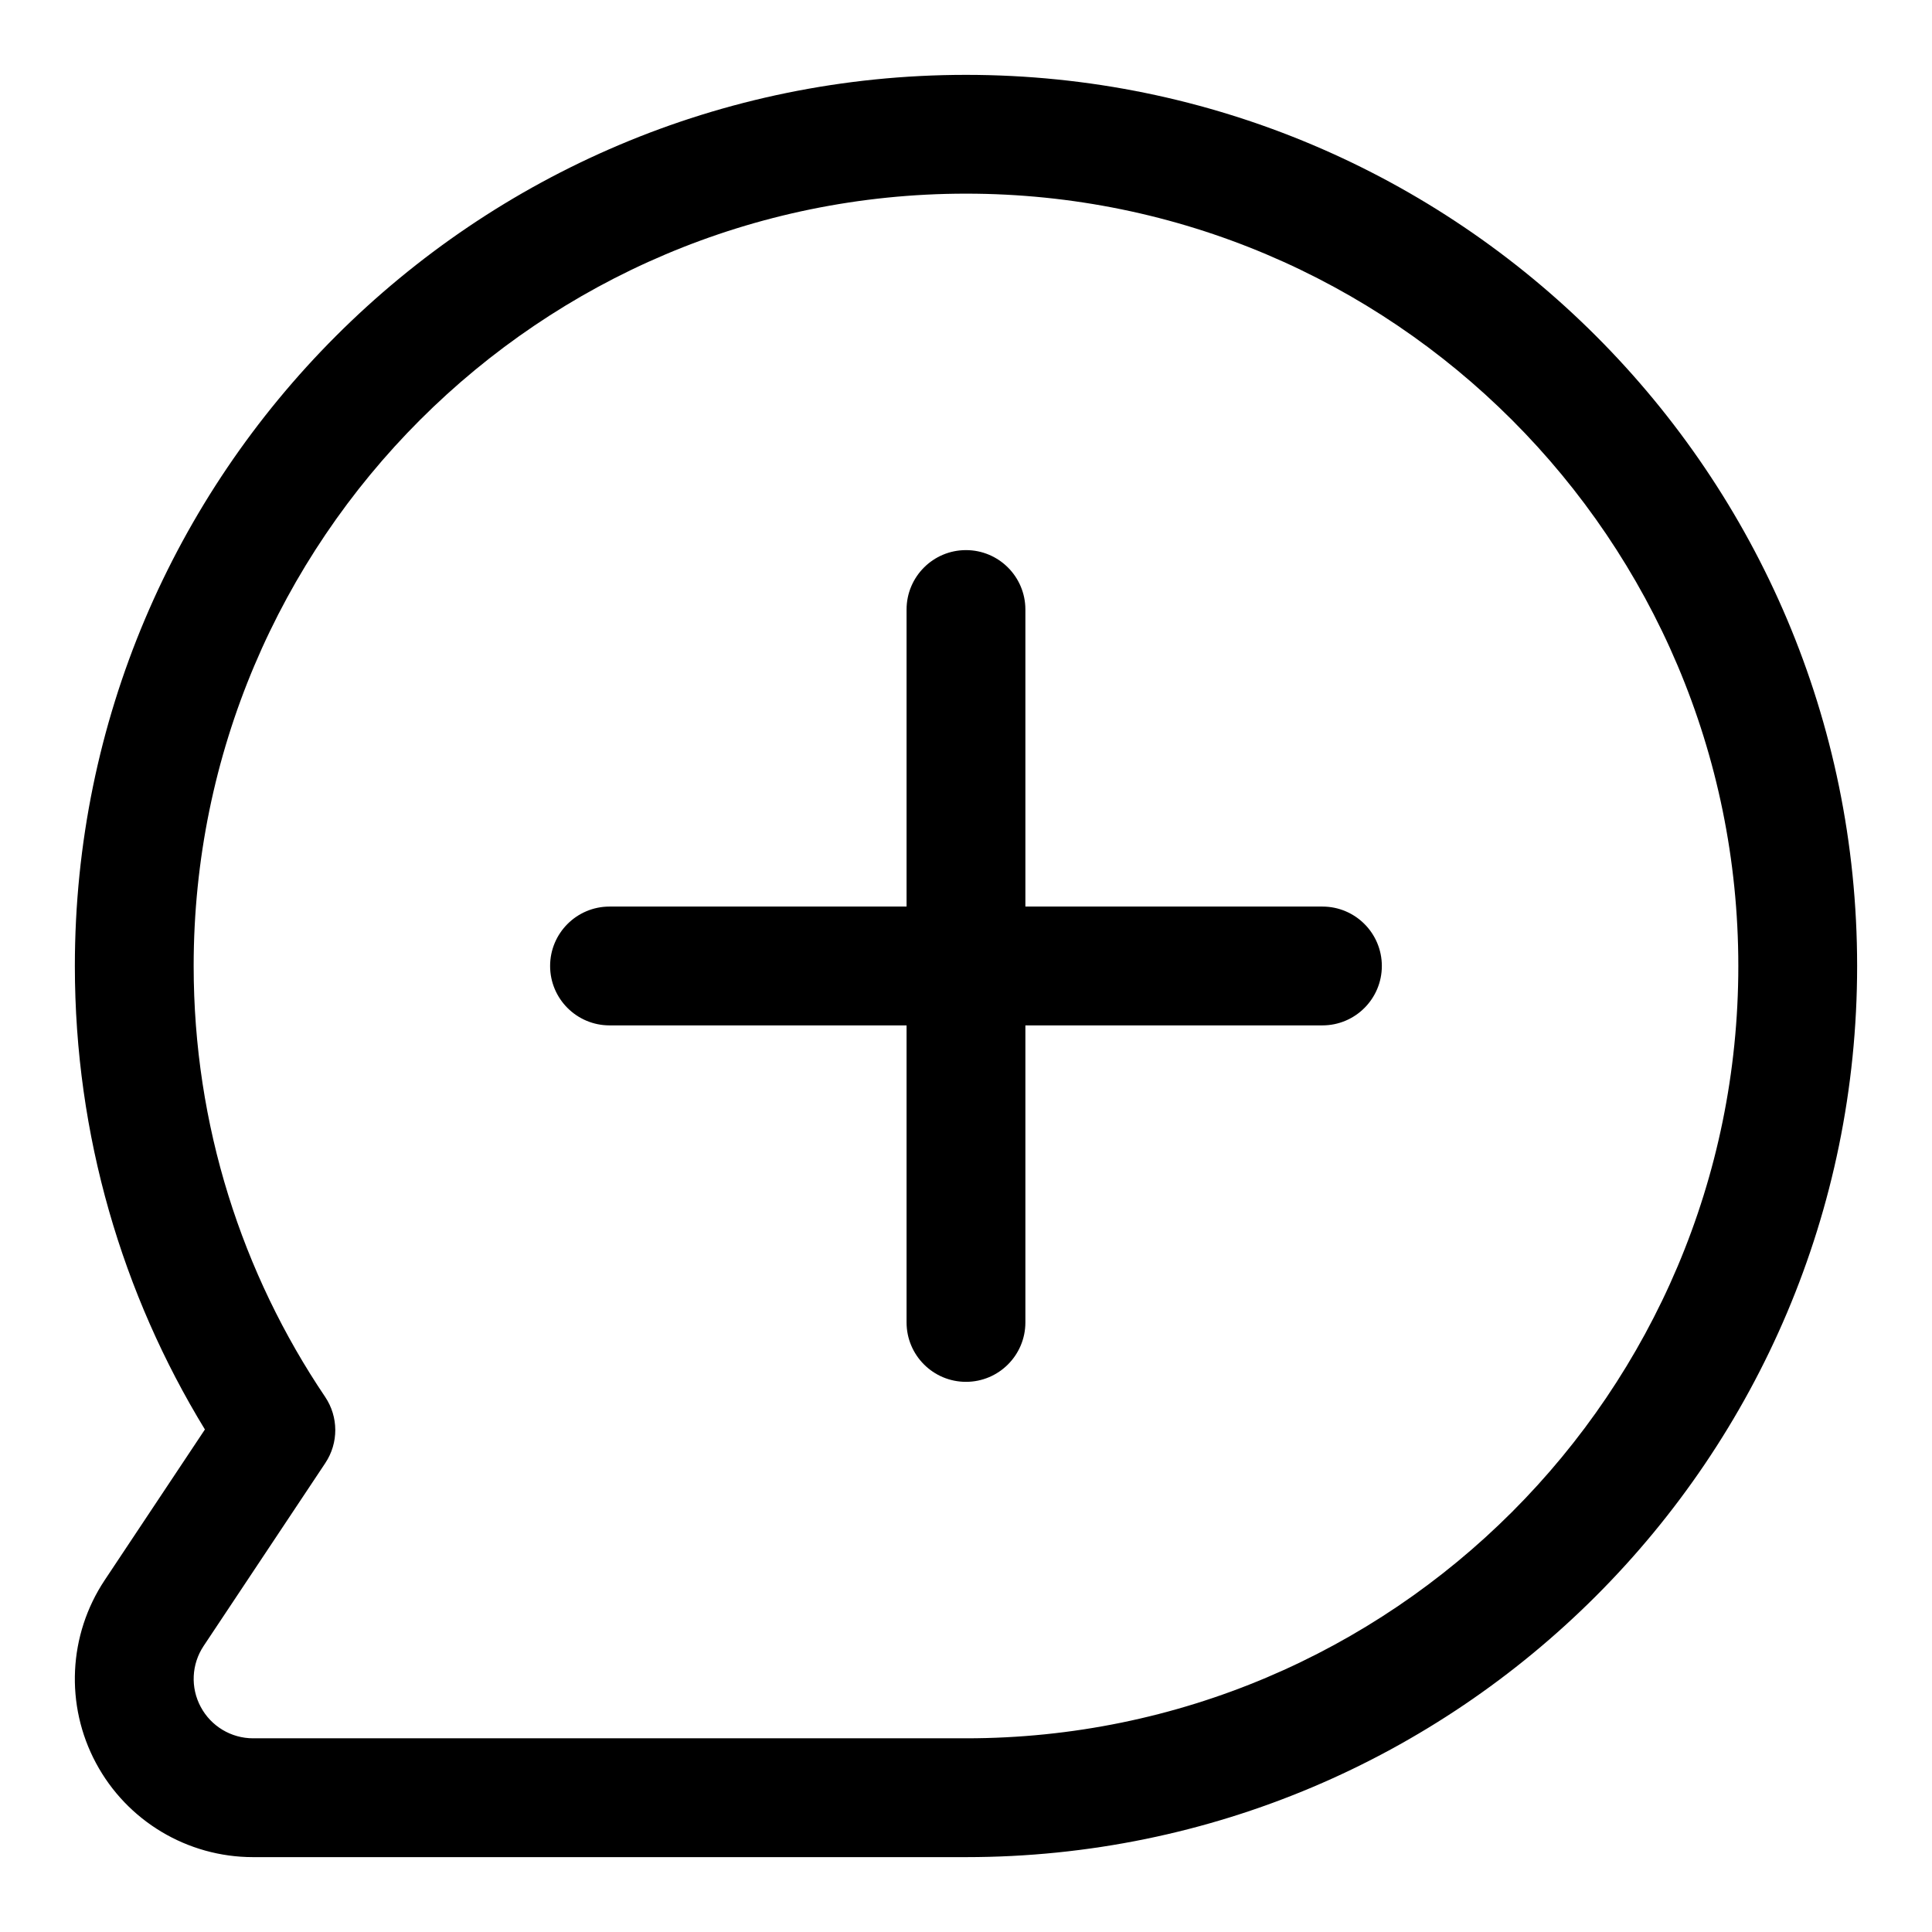
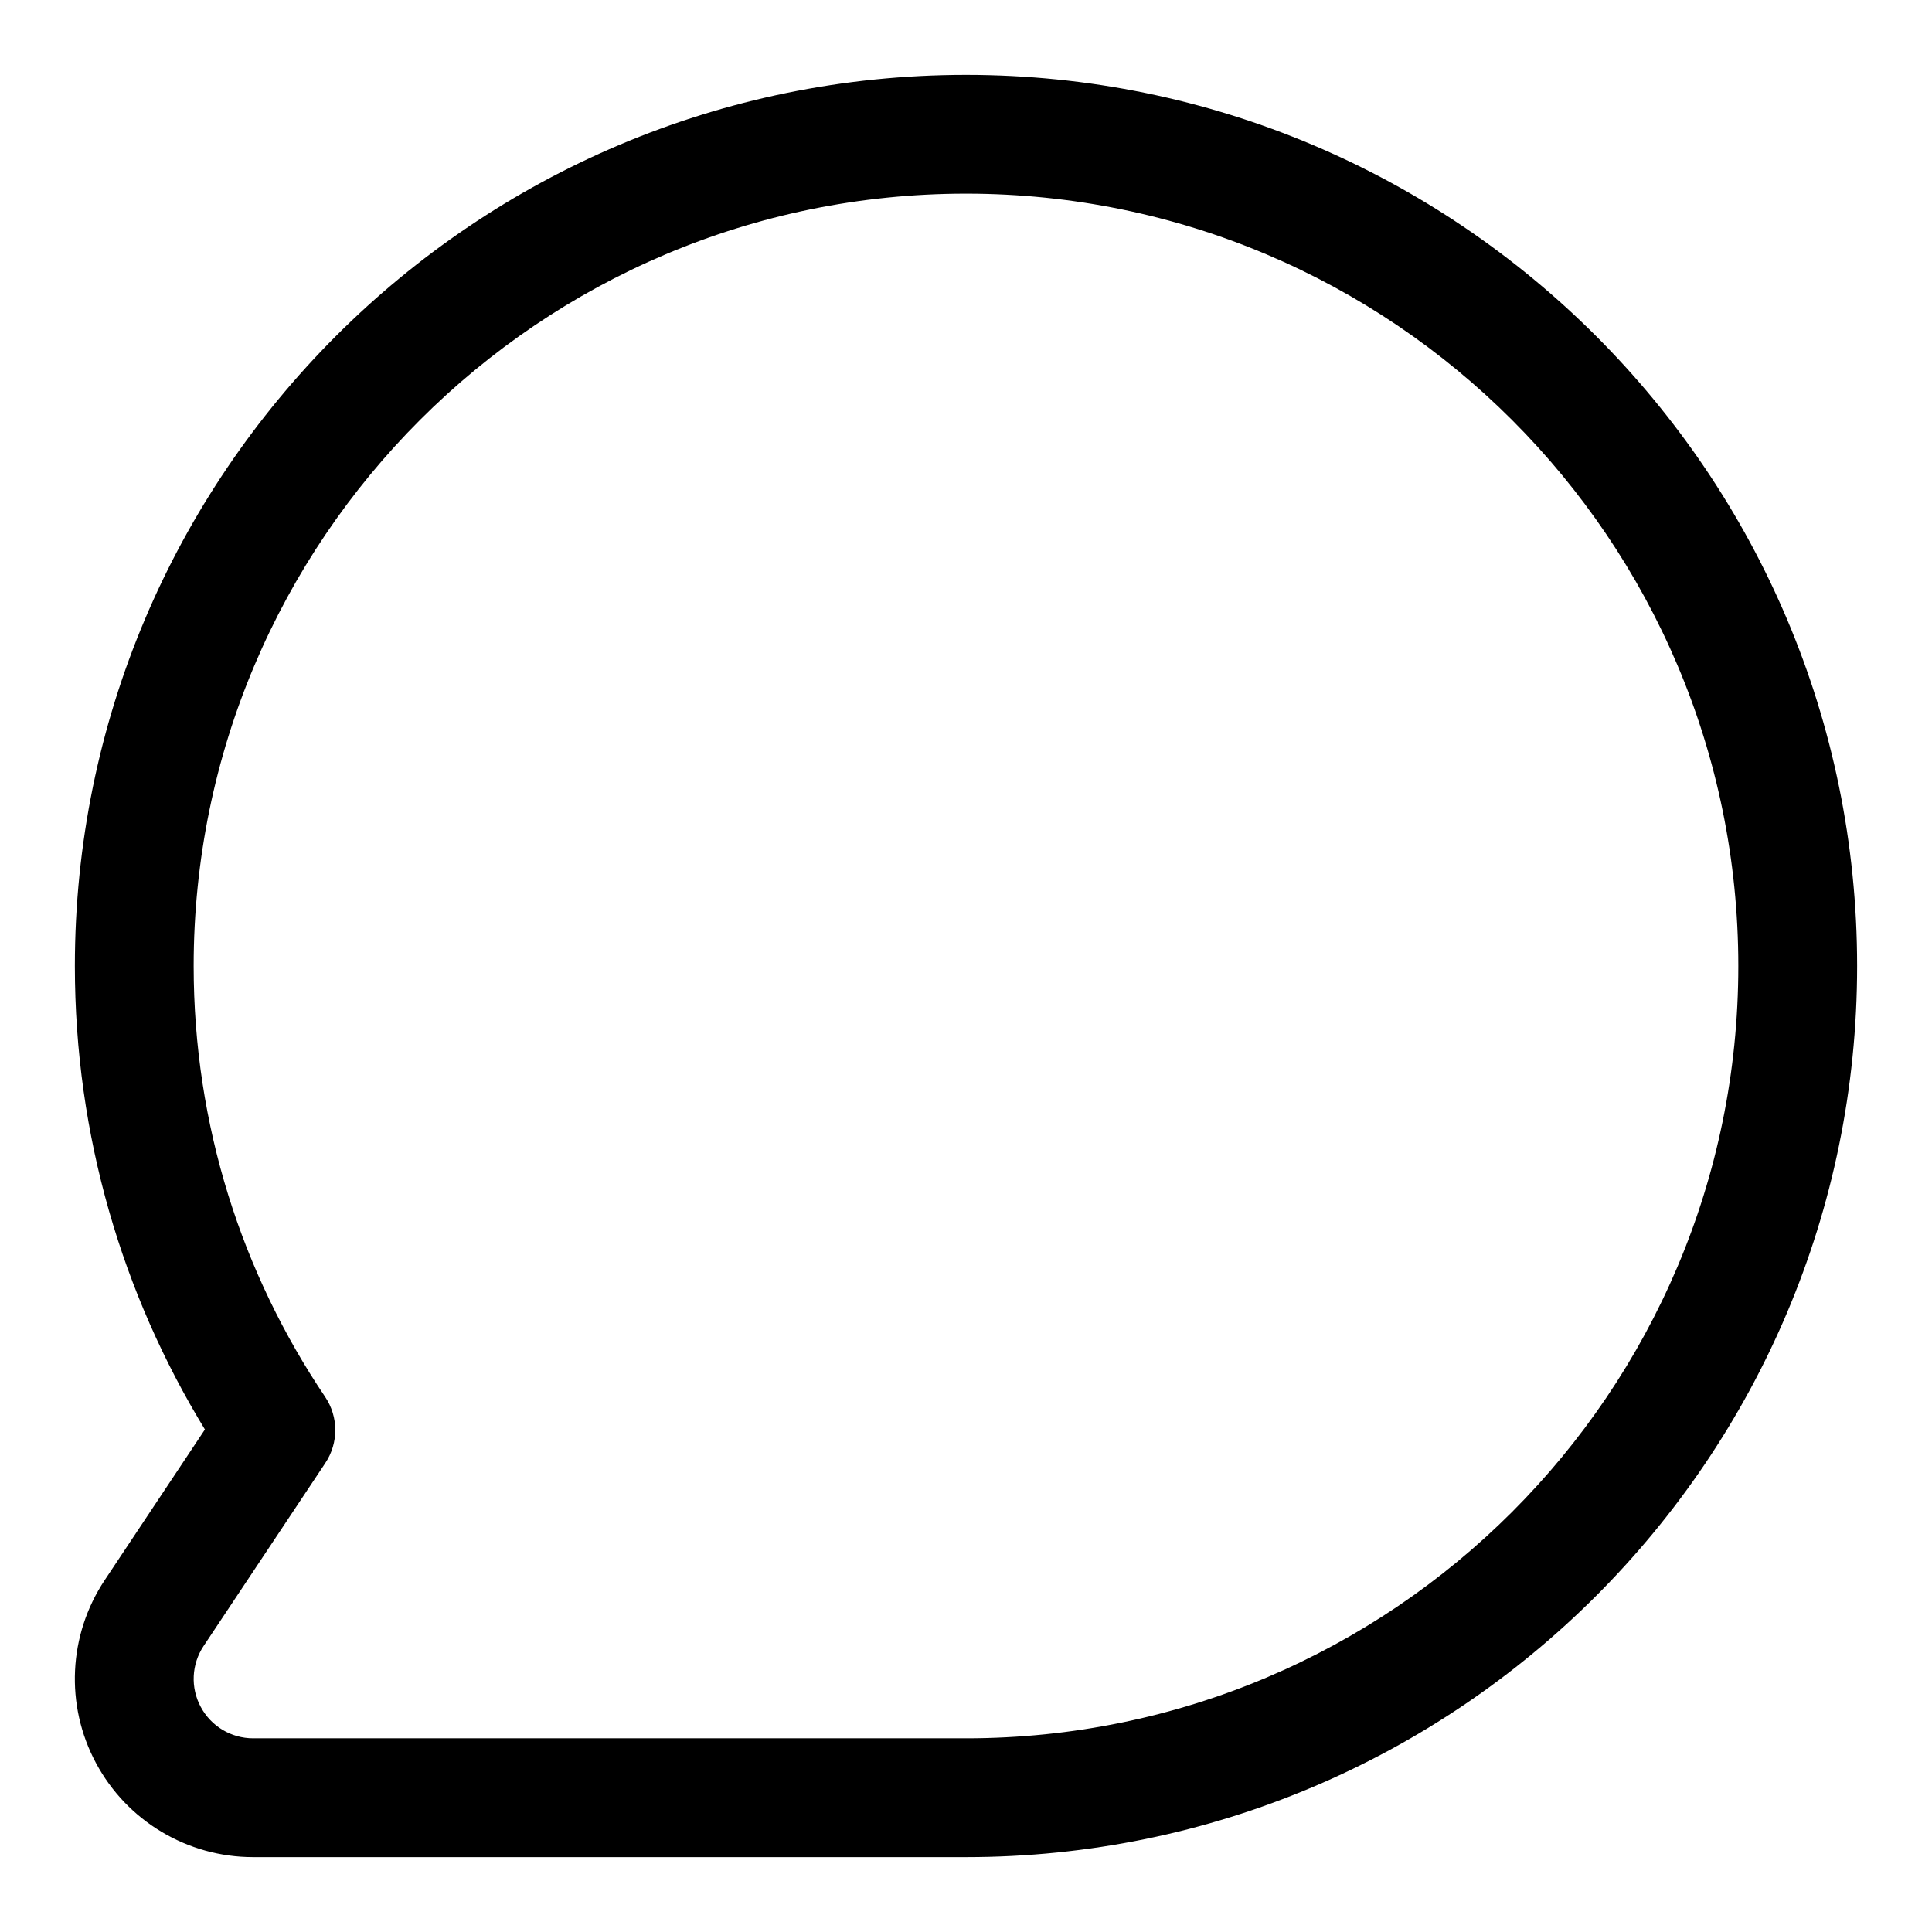
<svg xmlns="http://www.w3.org/2000/svg" fill="#000000" width="800px" height="800px" version="1.1" viewBox="144 144 512 512">
  <g fill-rule="evenodd">
    <path d="m198.3 522.83-26.559 39.93c-9.637 14.5-10.535 33.125-2.301 48.477 8.219 15.348 24.215 24.922 41.629 24.922h188.93c130.34 0 236.16-105.82 236.16-236.16 0-130.35-105.82-236.16-236.16-236.16-130.35 0-236.16 105.82-236.16 236.16 0 44.98 12.613 87.047 34.465 122.83zm31.914 8.883c3.543-5.309 3.512-12.234-0.047-17.523-21.996-32.621-34.844-71.922-34.844-114.19 0-112.96 91.711-204.68 204.68-204.68 112.96 0 204.67 91.711 204.67 204.68 0 112.96-91.711 204.67-204.67 204.67h-188.93c-5.809 0-11.133-3.195-13.871-8.312-2.754-5.117-2.457-11.32 0.758-16.156 0 0 32.258-48.488 32.258-48.488z" />
-     <path d="m384.25 384.25h-78.719c-8.691 0-15.746 7.055-15.746 15.746 0 8.688 7.055 15.742 15.746 15.742h78.719v78.719c0 8.691 7.055 15.746 15.746 15.746 8.688 0 15.742-7.055 15.742-15.746v-78.719h78.719c8.691 0 15.746-7.055 15.746-15.742 0-8.691-7.055-15.746-15.746-15.746h-78.719v-78.719c0-8.691-7.055-15.746-15.742-15.746-8.691 0-15.746 7.055-15.746 15.746z" />
  </g>
</svg>